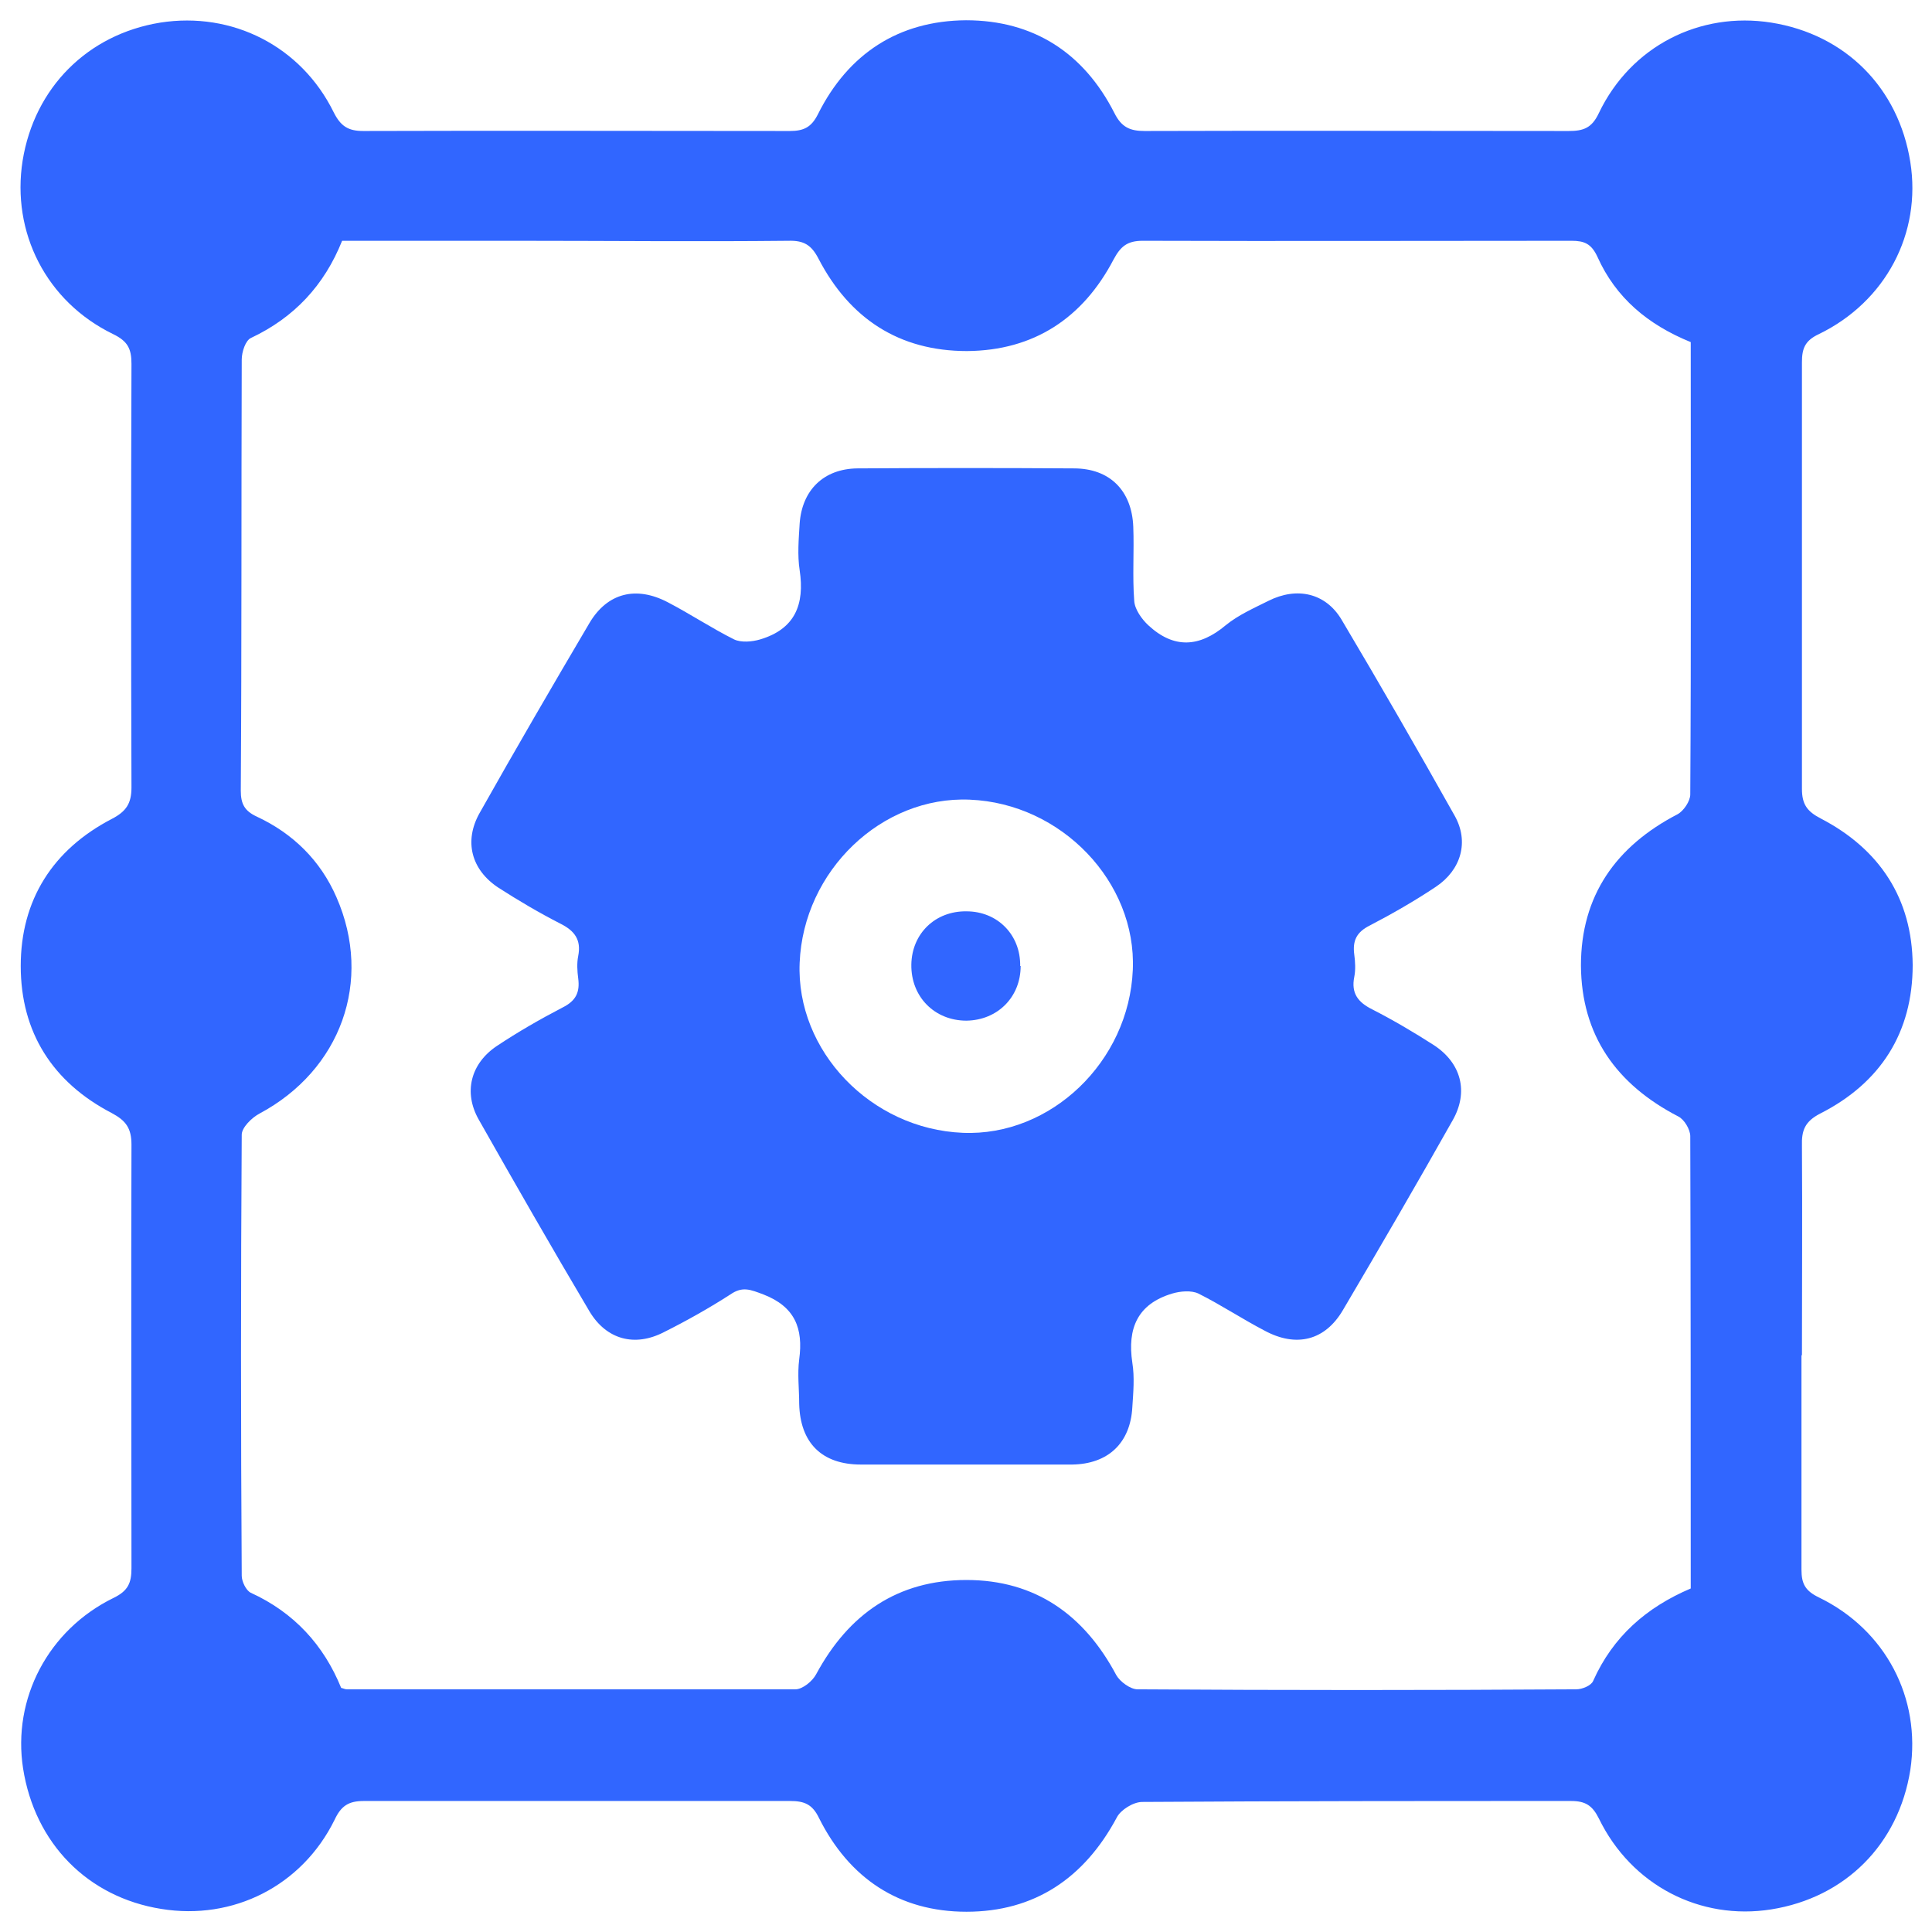
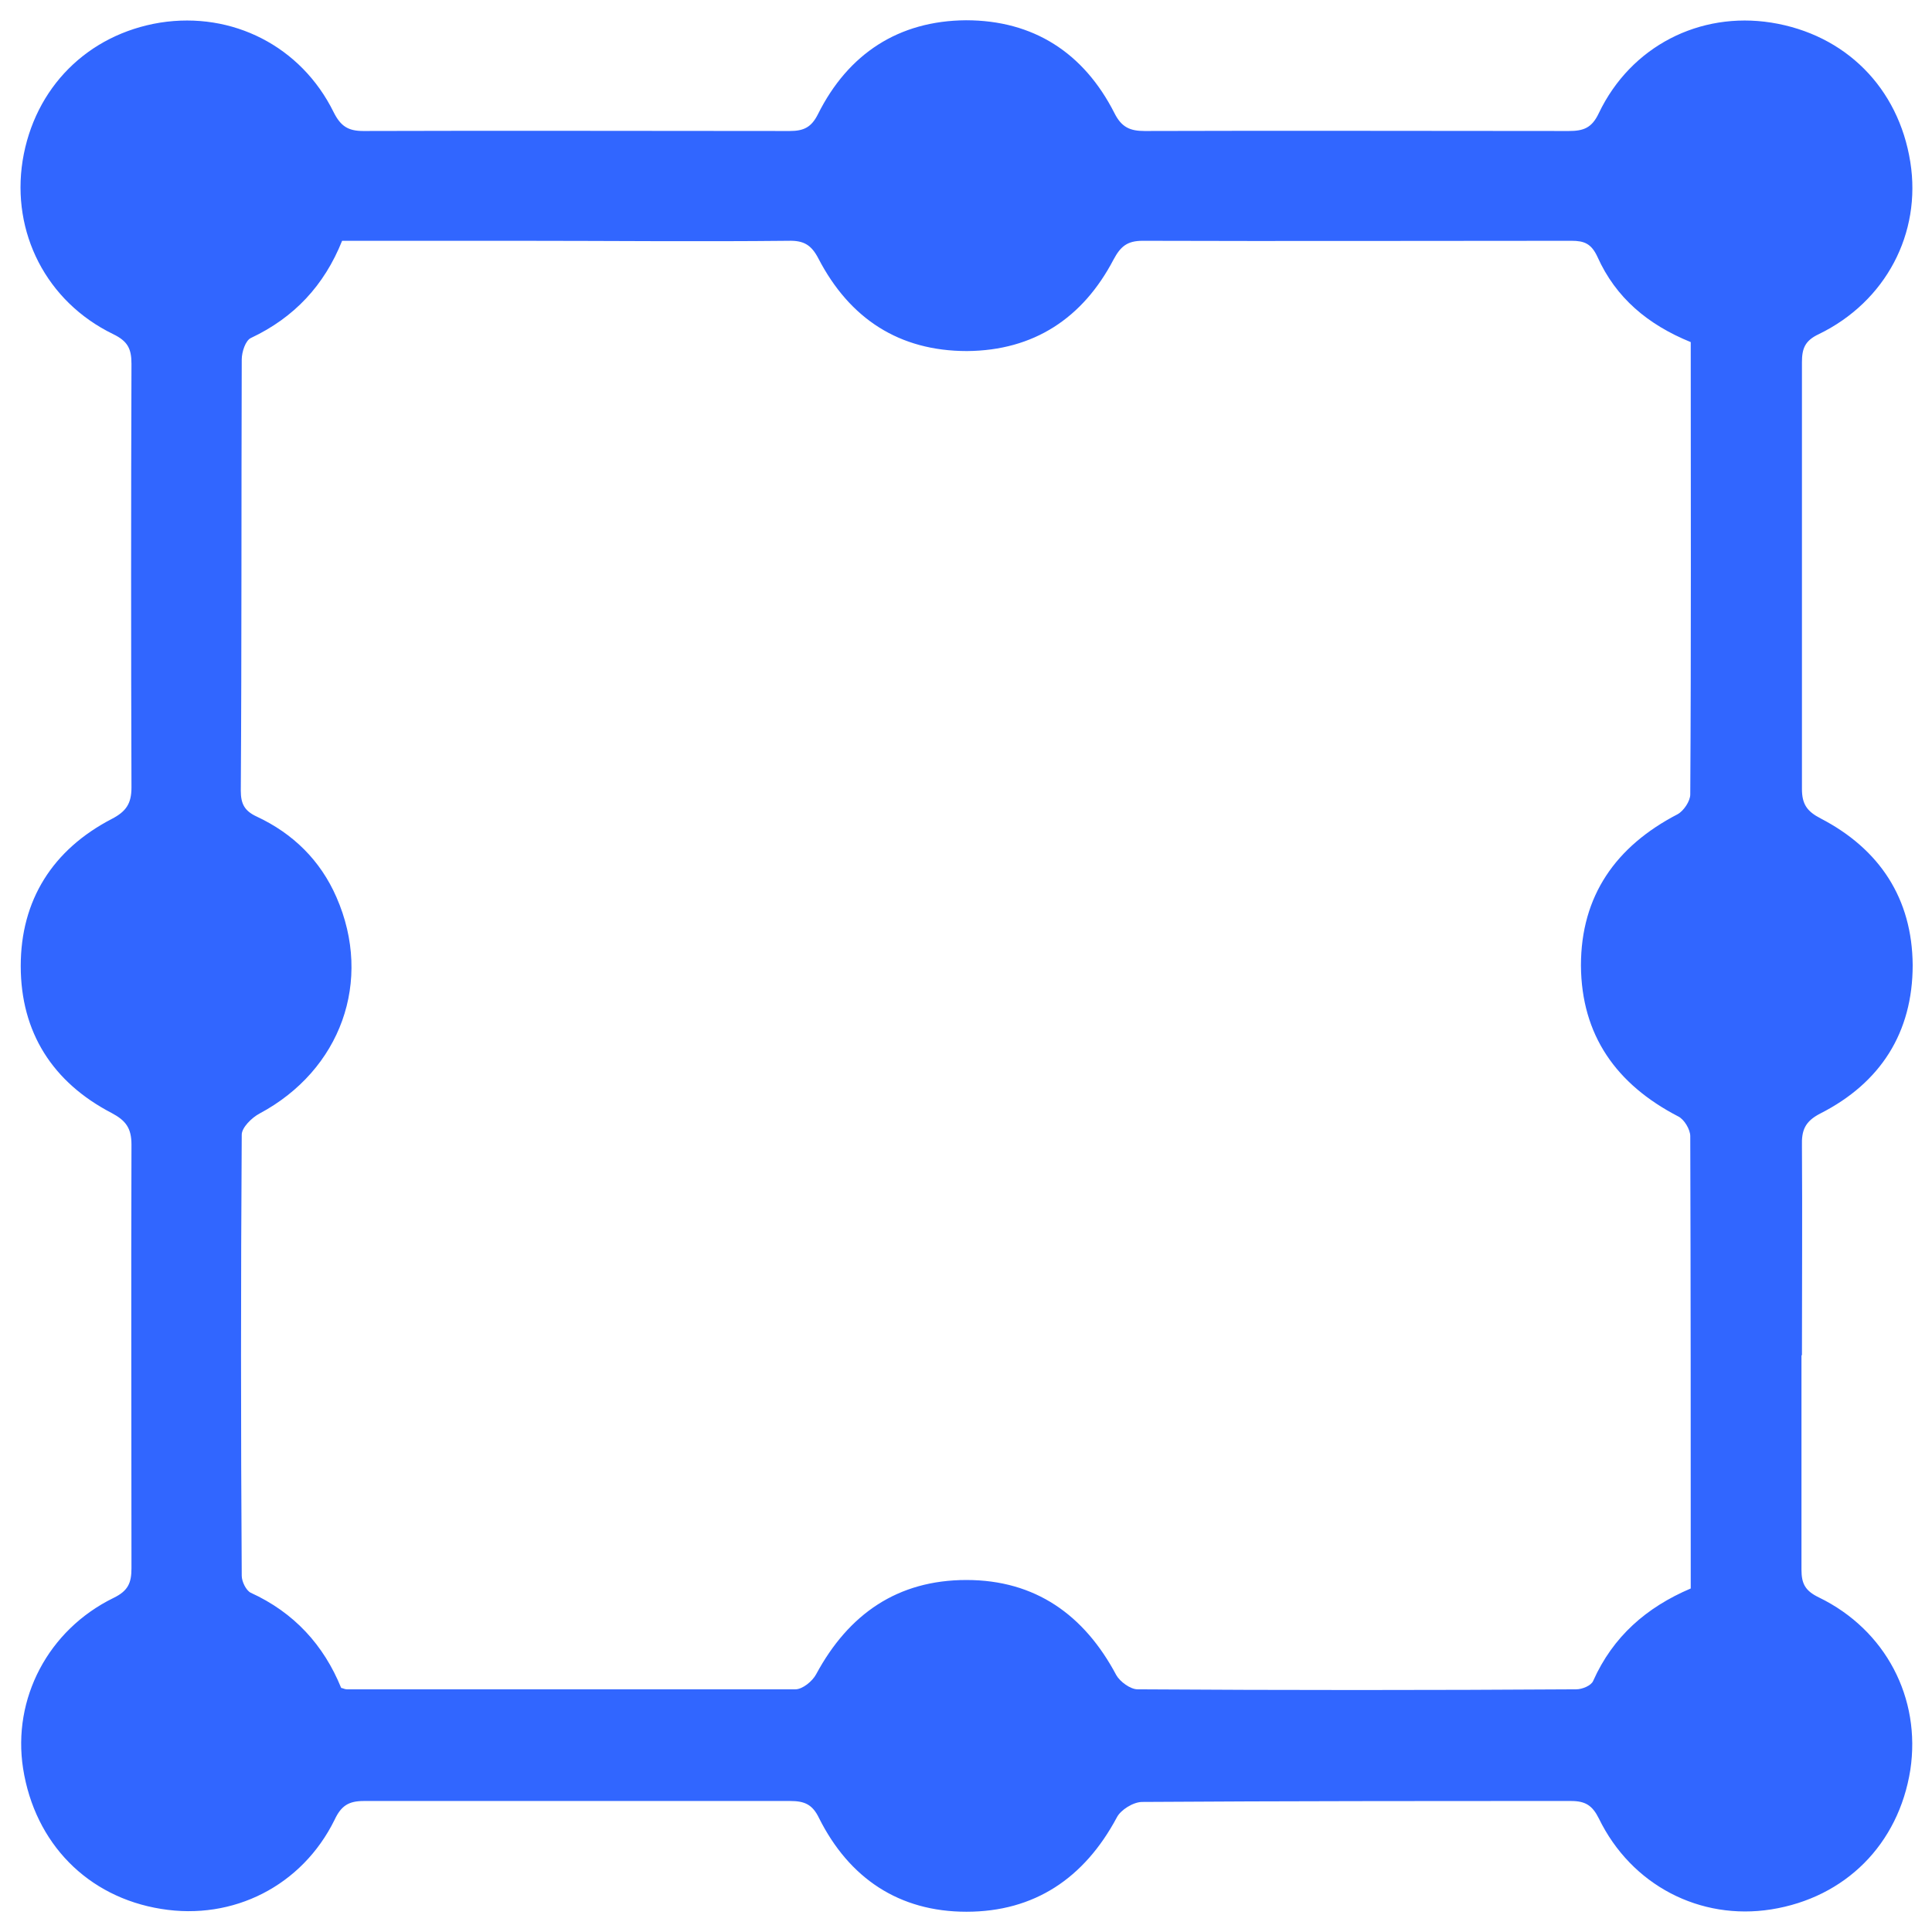
<svg xmlns="http://www.w3.org/2000/svg" id="Layer_1" data-name="Layer 1" viewBox="0 0 41 41">
  <defs>
    <style>
      .cls-1 {
        fill: #3166ff;
        stroke-width: 0px;
      }
    </style>
  </defs>
  <g id="RQAjT4">
    <g>
      <path class="cls-1" d="M38.23,28.76c0,1.52,0,3.03,0,4.55,0,.3.08.45.37.59,1.42.69,2.17,2.14,1.94,3.66-.25,1.58-1.38,2.71-2.95,2.96-1.51.24-2.97-.51-3.66-1.93-.14-.28-.29-.37-.59-.37-3.03,0-6.07,0-9.1.02-.19,0-.46.17-.54.33-.69,1.29-1.75,2-3.19,2-1.43,0-2.49-.71-3.13-1.99-.14-.29-.31-.36-.61-.36-3.02,0-6.03,0-9.05,0-.32,0-.48.1-.62.4-.69,1.4-2.15,2.14-3.68,1.89-1.56-.25-2.68-1.39-2.93-2.98-.23-1.48.53-2.94,1.92-3.62.31-.15.38-.32.38-.63,0-3-.01-6,0-8.99,0-.35-.12-.51-.42-.67-1.25-.65-1.93-1.71-1.93-3.12,0-1.4.68-2.47,1.93-3.12.31-.16.42-.33.42-.67-.01-3-.01-6,0-8.99,0-.32-.08-.48-.39-.63C.98,6.4.24,4.93.48,3.41.73,1.86,1.86.73,3.4.48c1.53-.24,2.99.5,3.68,1.9.15.3.31.4.63.4,3.02-.01,6.03,0,9.05,0,.3,0,.46-.08.6-.36.64-1.28,1.71-1.98,3.14-1.99,1.43,0,2.5.69,3.15,1.97.15.3.33.38.64.38,3-.01,6,0,9,0,.31,0,.49-.06.64-.38.68-1.42,2.14-2.16,3.66-1.92,1.57.25,2.7,1.38,2.95,2.96.24,1.51-.52,2.96-1.94,3.65-.3.14-.36.31-.36.6,0,3.02,0,6.03,0,9.05,0,.33.11.48.4.63,1.25.65,1.94,1.7,1.95,3.11,0,1.43-.68,2.5-1.96,3.15-.33.17-.4.36-.39.69.01,1.48,0,2.96,0,4.44ZM35.88,7.26c-.91-.37-1.59-.94-1.98-1.81-.13-.28-.28-.34-.55-.34-3.03,0-6.07.01-9.1,0-.33,0-.47.12-.62.4-.65,1.24-1.69,1.93-3.11,1.94-1.44,0-2.49-.69-3.15-1.96-.15-.29-.31-.39-.64-.38-1.92.02-3.84,0-5.75,0-1.24,0-2.47,0-3.72,0-.38.95-1.02,1.63-1.93,2.06-.12.05-.2.3-.2.46-.01,3.05,0,6.1-.02,9.15,0,.28.08.43.34.55.77.36,1.35.93,1.69,1.71.78,1.78.09,3.67-1.63,4.59-.17.09-.38.3-.38.45-.02,3.12-.02,6.24,0,9.36,0,.12.09.31.19.36.92.42,1.55,1.11,1.92,2.02.05.01.08.03.12.03,3.17,0,6.35,0,9.52,0,.15,0,.36-.17.44-.32.69-1.28,1.73-2,3.19-2,1.46,0,2.5.74,3.18,2.02.08.14.3.3.45.3,3.1.02,6.21.02,9.31,0,.13,0,.32-.08.36-.18.42-.94,1.13-1.56,2.07-1.96,0-3.22,0-6.41-.01-9.6,0-.14-.13-.36-.26-.42-1.31-.68-2.05-1.72-2.06-3.2,0-1.48.74-2.53,2.05-3.21.13-.07.27-.28.27-.42.02-3.19.01-6.38.01-9.61Z" />
-       <path class="cls-1" d="M20.52,31.08c-.75,0-1.5,0-2.25,0-.83,0-1.29-.46-1.31-1.29,0-.31-.04-.63,0-.94.09-.66-.09-1.12-.76-1.38-.27-.1-.44-.18-.7,0-.45.29-.93.56-1.41.8-.62.32-1.22.16-1.58-.44-.8-1.35-1.58-2.71-2.35-4.07-.33-.58-.17-1.19.38-1.56.45-.3.92-.57,1.4-.82.28-.14.37-.32.33-.62-.02-.15-.03-.32,0-.47.07-.35-.08-.54-.38-.69-.45-.23-.89-.49-1.31-.76-.58-.38-.74-.99-.4-1.59.76-1.35,1.54-2.69,2.33-4.03.38-.64.99-.79,1.66-.44.48.25.93.55,1.41.79.15.07.38.05.55,0,.74-.22.95-.74.84-1.47-.05-.32-.02-.66,0-.99.05-.71.51-1.16,1.22-1.17,1.53-.01,3.07-.01,4.6,0,.76,0,1.23.47,1.26,1.24.02.52-.02,1.05.02,1.57.01.18.16.39.3.52.54.5,1.08.47,1.64,0,.27-.22.59-.36.91-.52.6-.3,1.21-.17,1.55.4.82,1.38,1.62,2.77,2.4,4.16.31.55.14,1.15-.4,1.51-.45.3-.92.57-1.4.82-.28.14-.37.32-.33.62.02.15.03.32,0,.47-.07.35.08.54.38.69.45.23.89.49,1.31.76.58.38.74.99.4,1.59-.76,1.35-1.54,2.69-2.33,4.03-.38.65-.99.8-1.66.44-.48-.25-.93-.55-1.41-.79-.15-.07-.38-.05-.55,0-.74.22-.96.74-.85,1.47.05.31.02.63,0,.94-.04.76-.51,1.21-1.28,1.22-.75,0-1.5,0-2.25,0ZM20.43,24.04c1.87.08,3.53-1.51,3.61-3.46.08-1.86-1.51-3.53-3.46-3.61-1.87-.08-3.53,1.51-3.61,3.46-.08,1.87,1.51,3.53,3.46,3.61Z" />
-       <path class="cls-1" d="M21.66,20.5c0,.66-.49,1.15-1.15,1.16-.68,0-1.18-.51-1.17-1.19.01-.66.51-1.14,1.17-1.13.66,0,1.15.5,1.14,1.16Z" />
    </g>
  </g>
</svg>